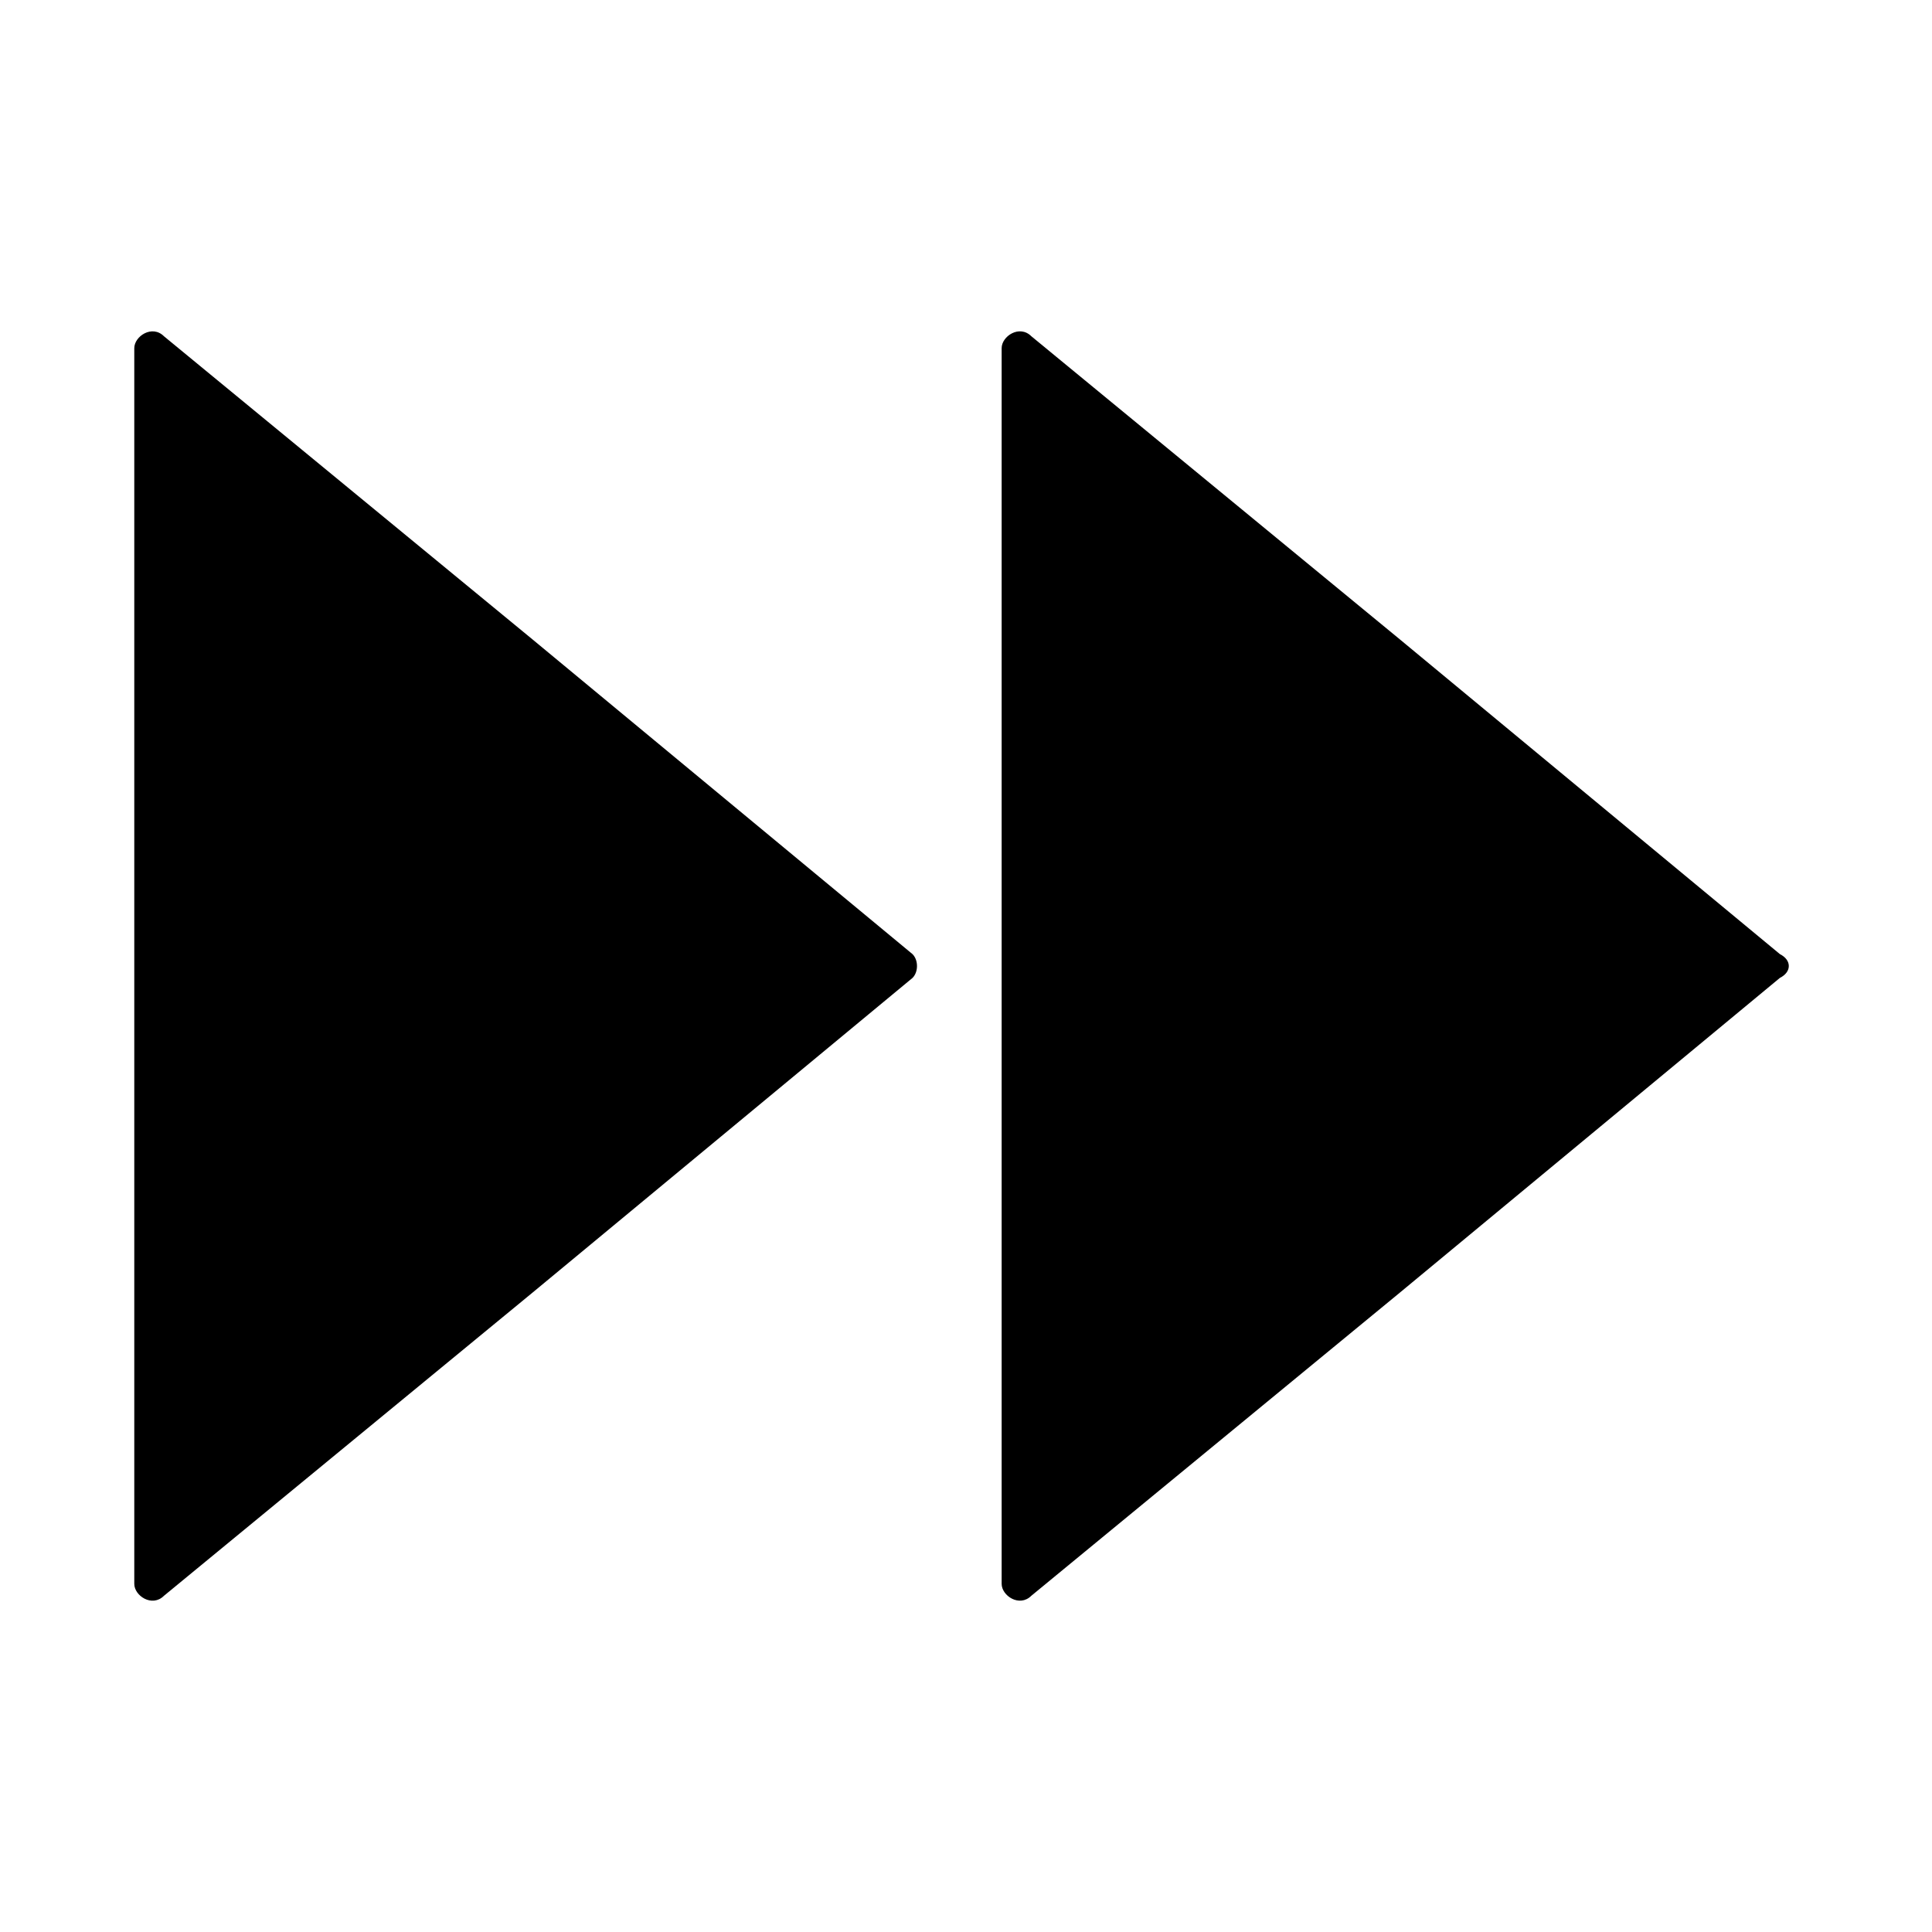
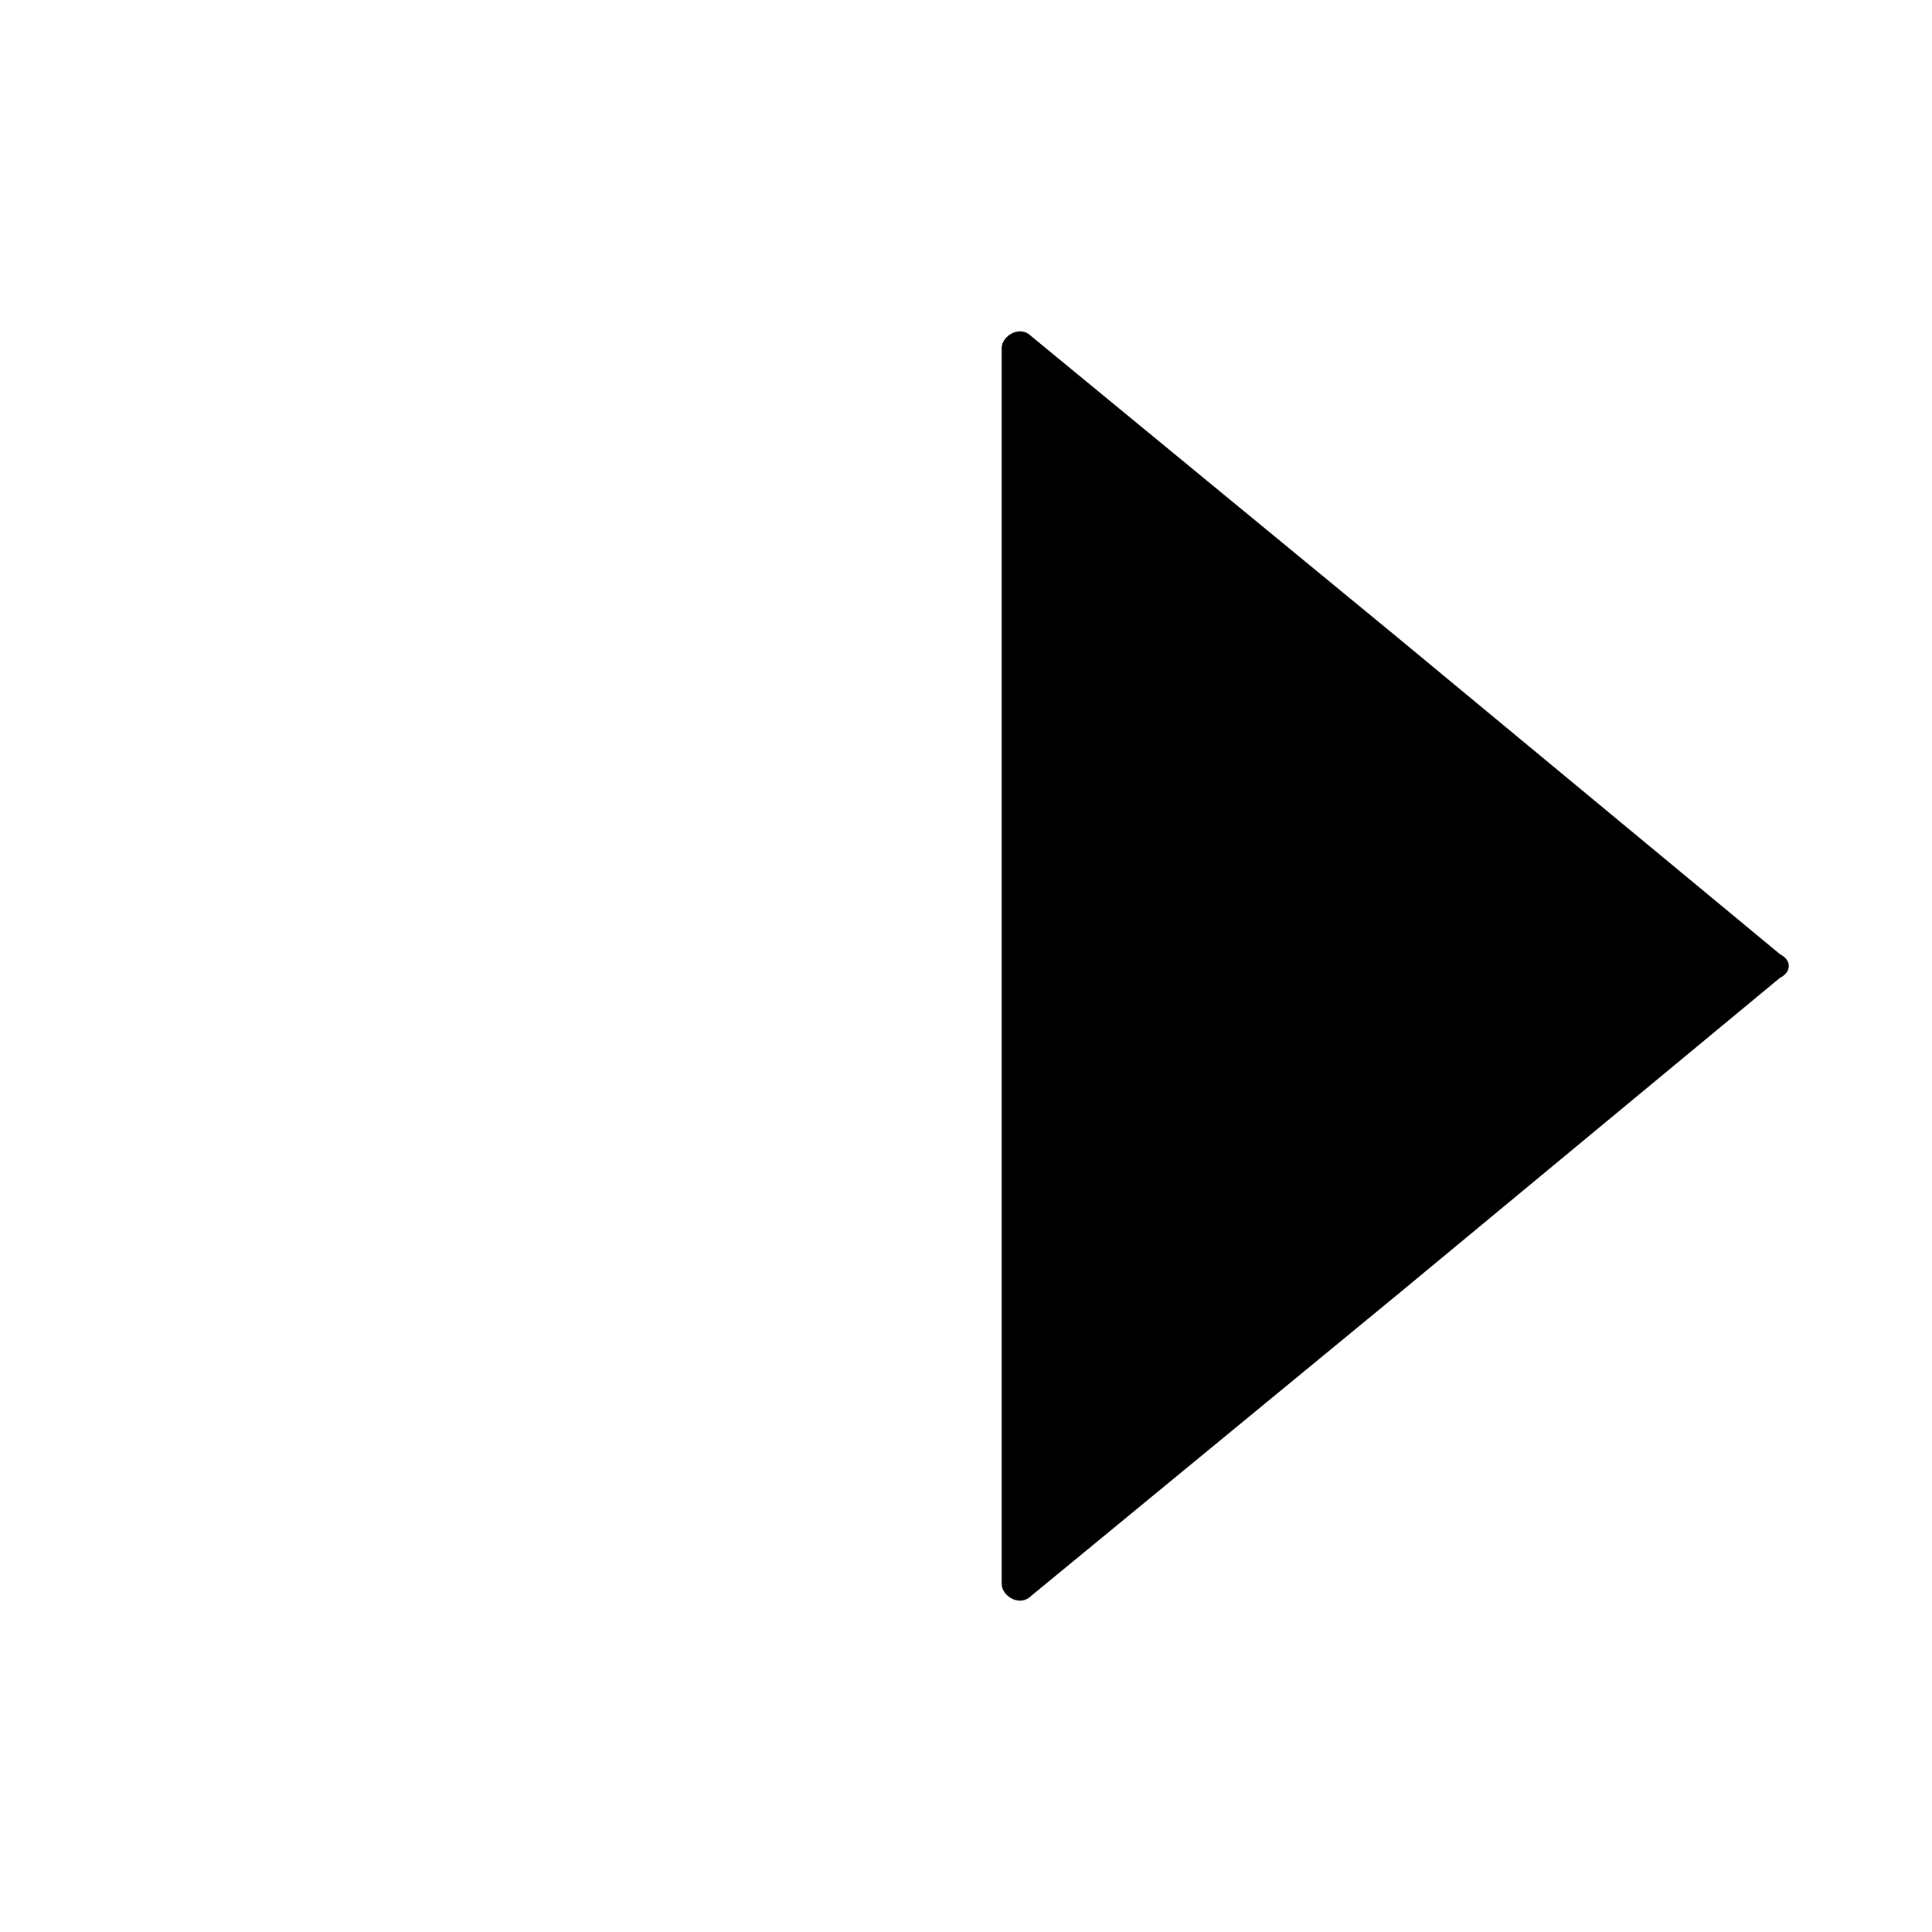
<svg xmlns="http://www.w3.org/2000/svg" fill="#000000" width="800px" height="800px" version="1.1" viewBox="144 144 512 512">
  <g>
-     <path d="m285.07 313.41-97.613-80.293c-3.148-3.152-7.871 0-7.871 3.148v327.48c0 3.148 4.723 6.297 7.871 3.148l97.613-80.293 100.76-83.445c1.574-1.574 1.574-4.723 0-6.297z" />
    <path d="m615.69 396.85-100.76-83.445-97.613-80.293c-3.148-3.148-7.871 0-7.871 3.148v327.48c0 3.148 4.723 6.297 7.871 3.148l97.613-80.293 100.76-83.445c3.148-1.574 3.148-4.723 0-6.297z" />
  </g>
</svg>